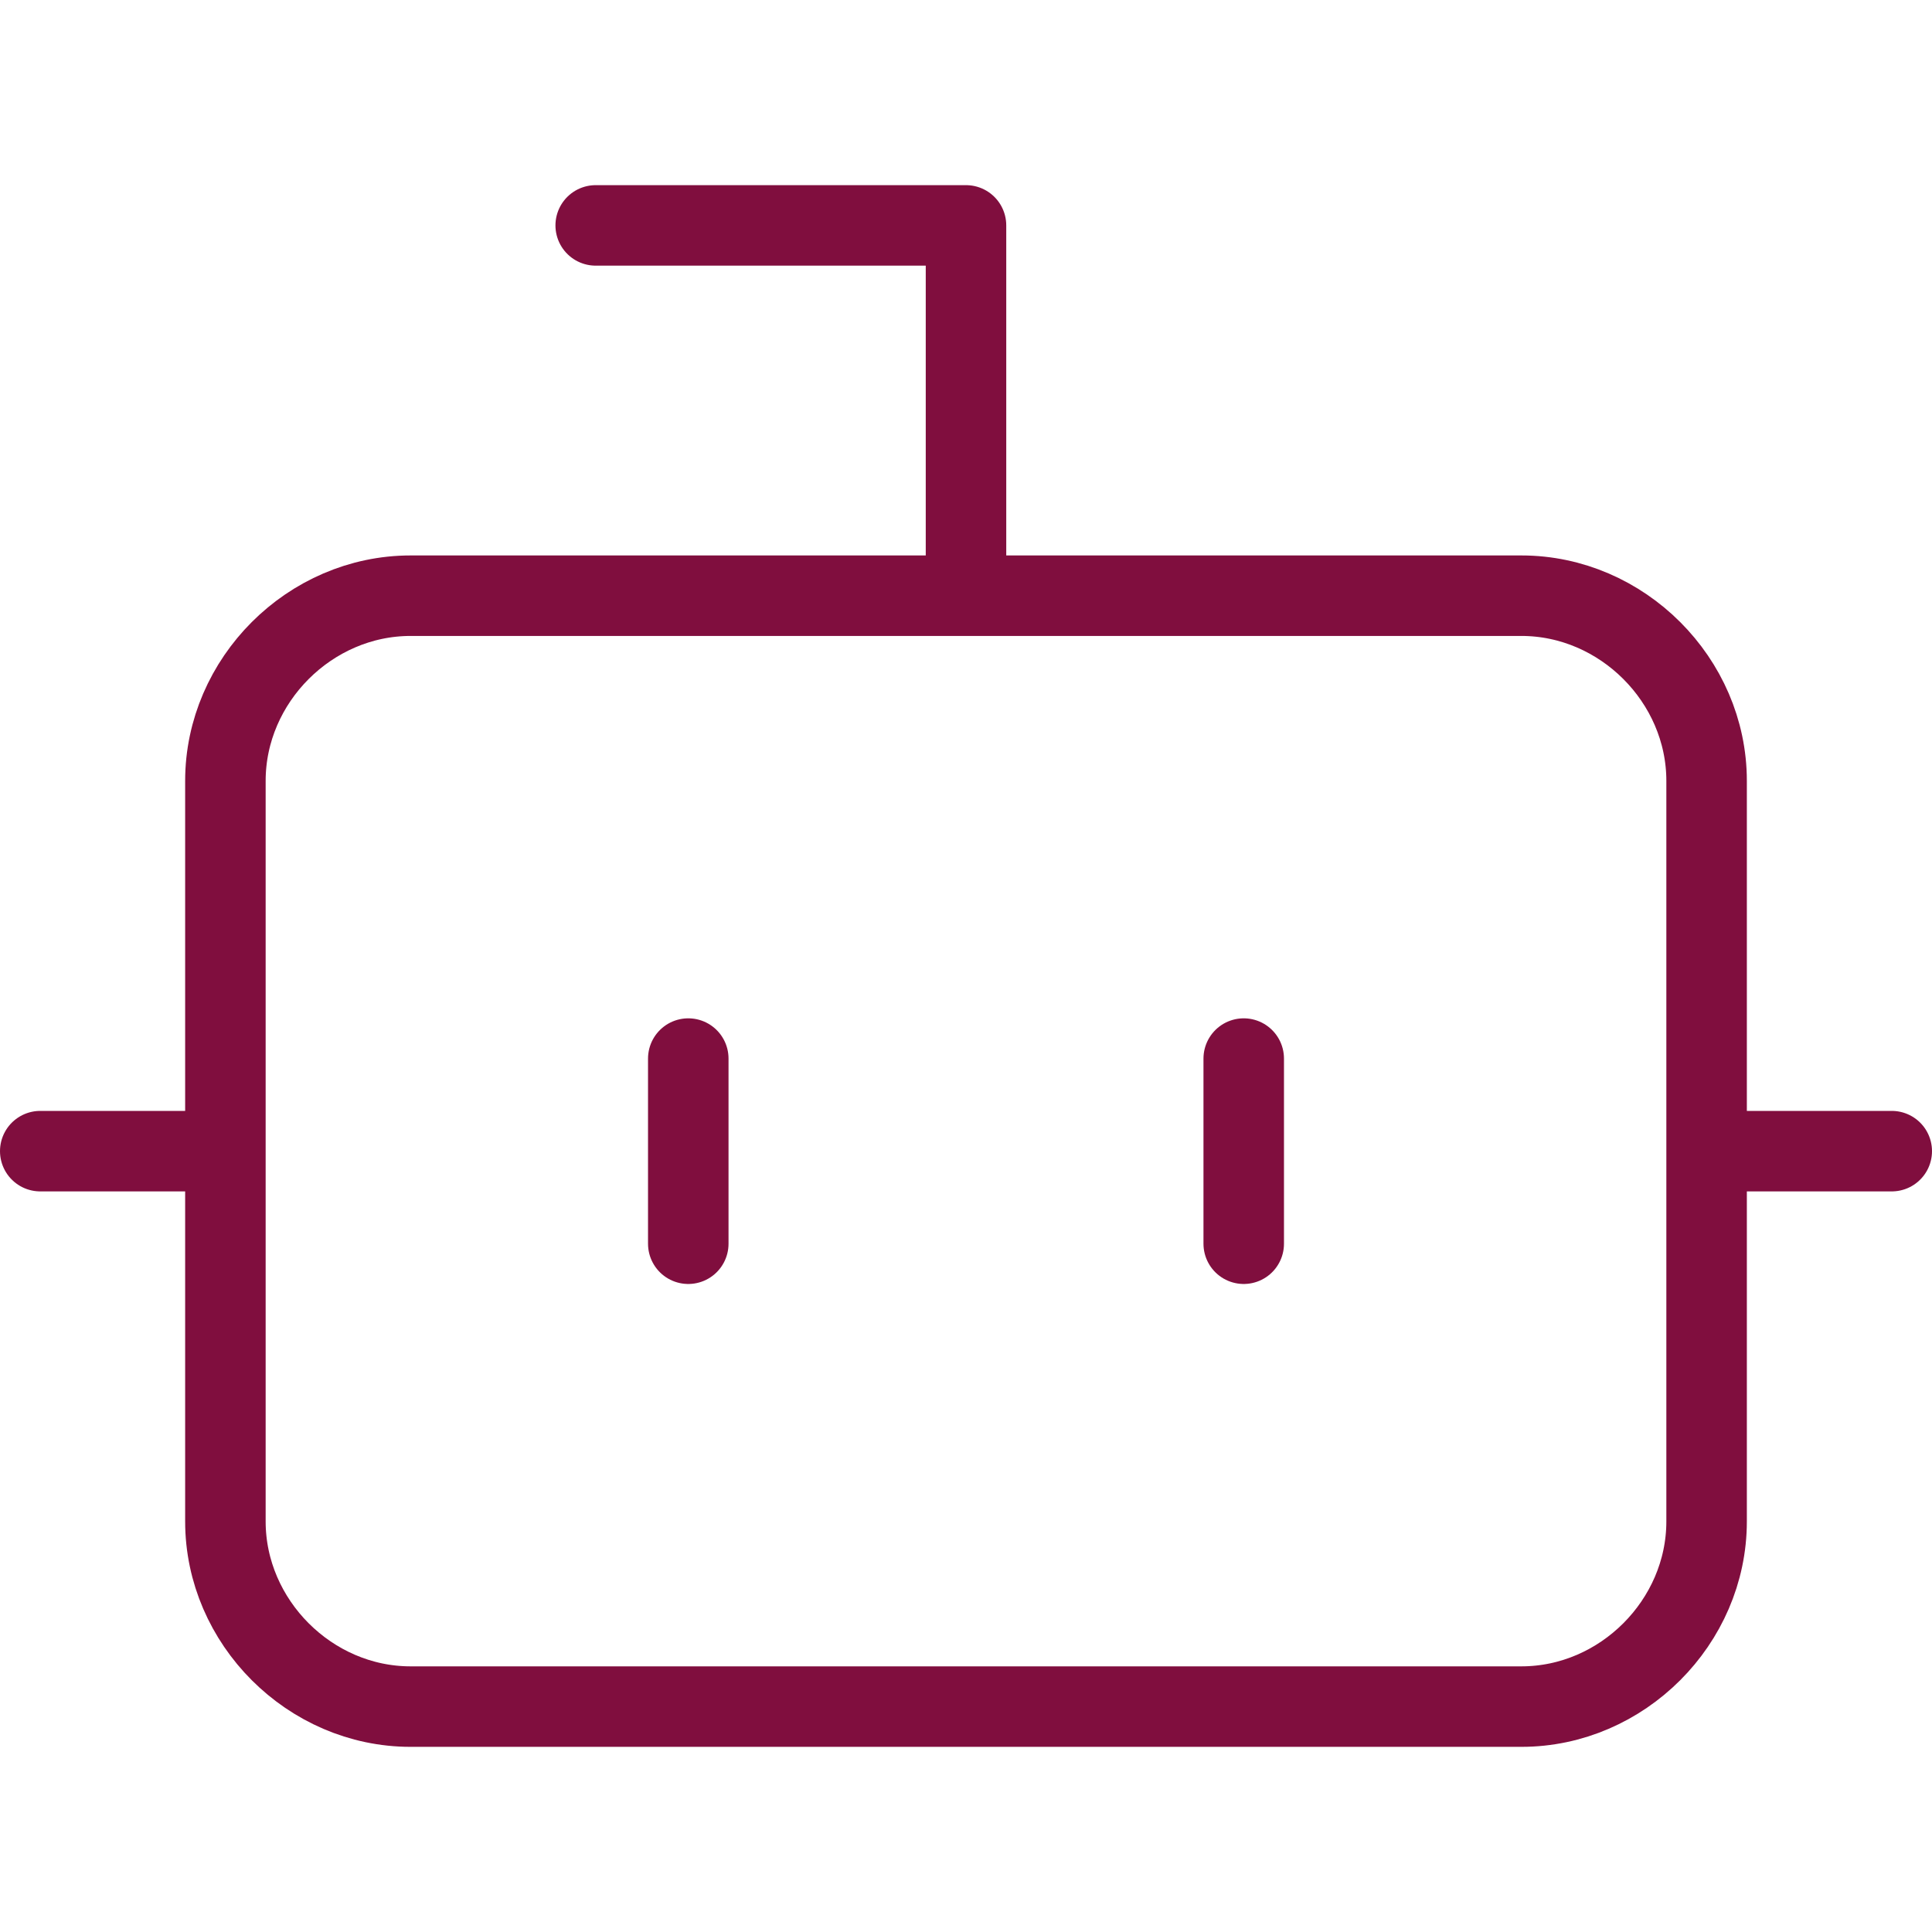
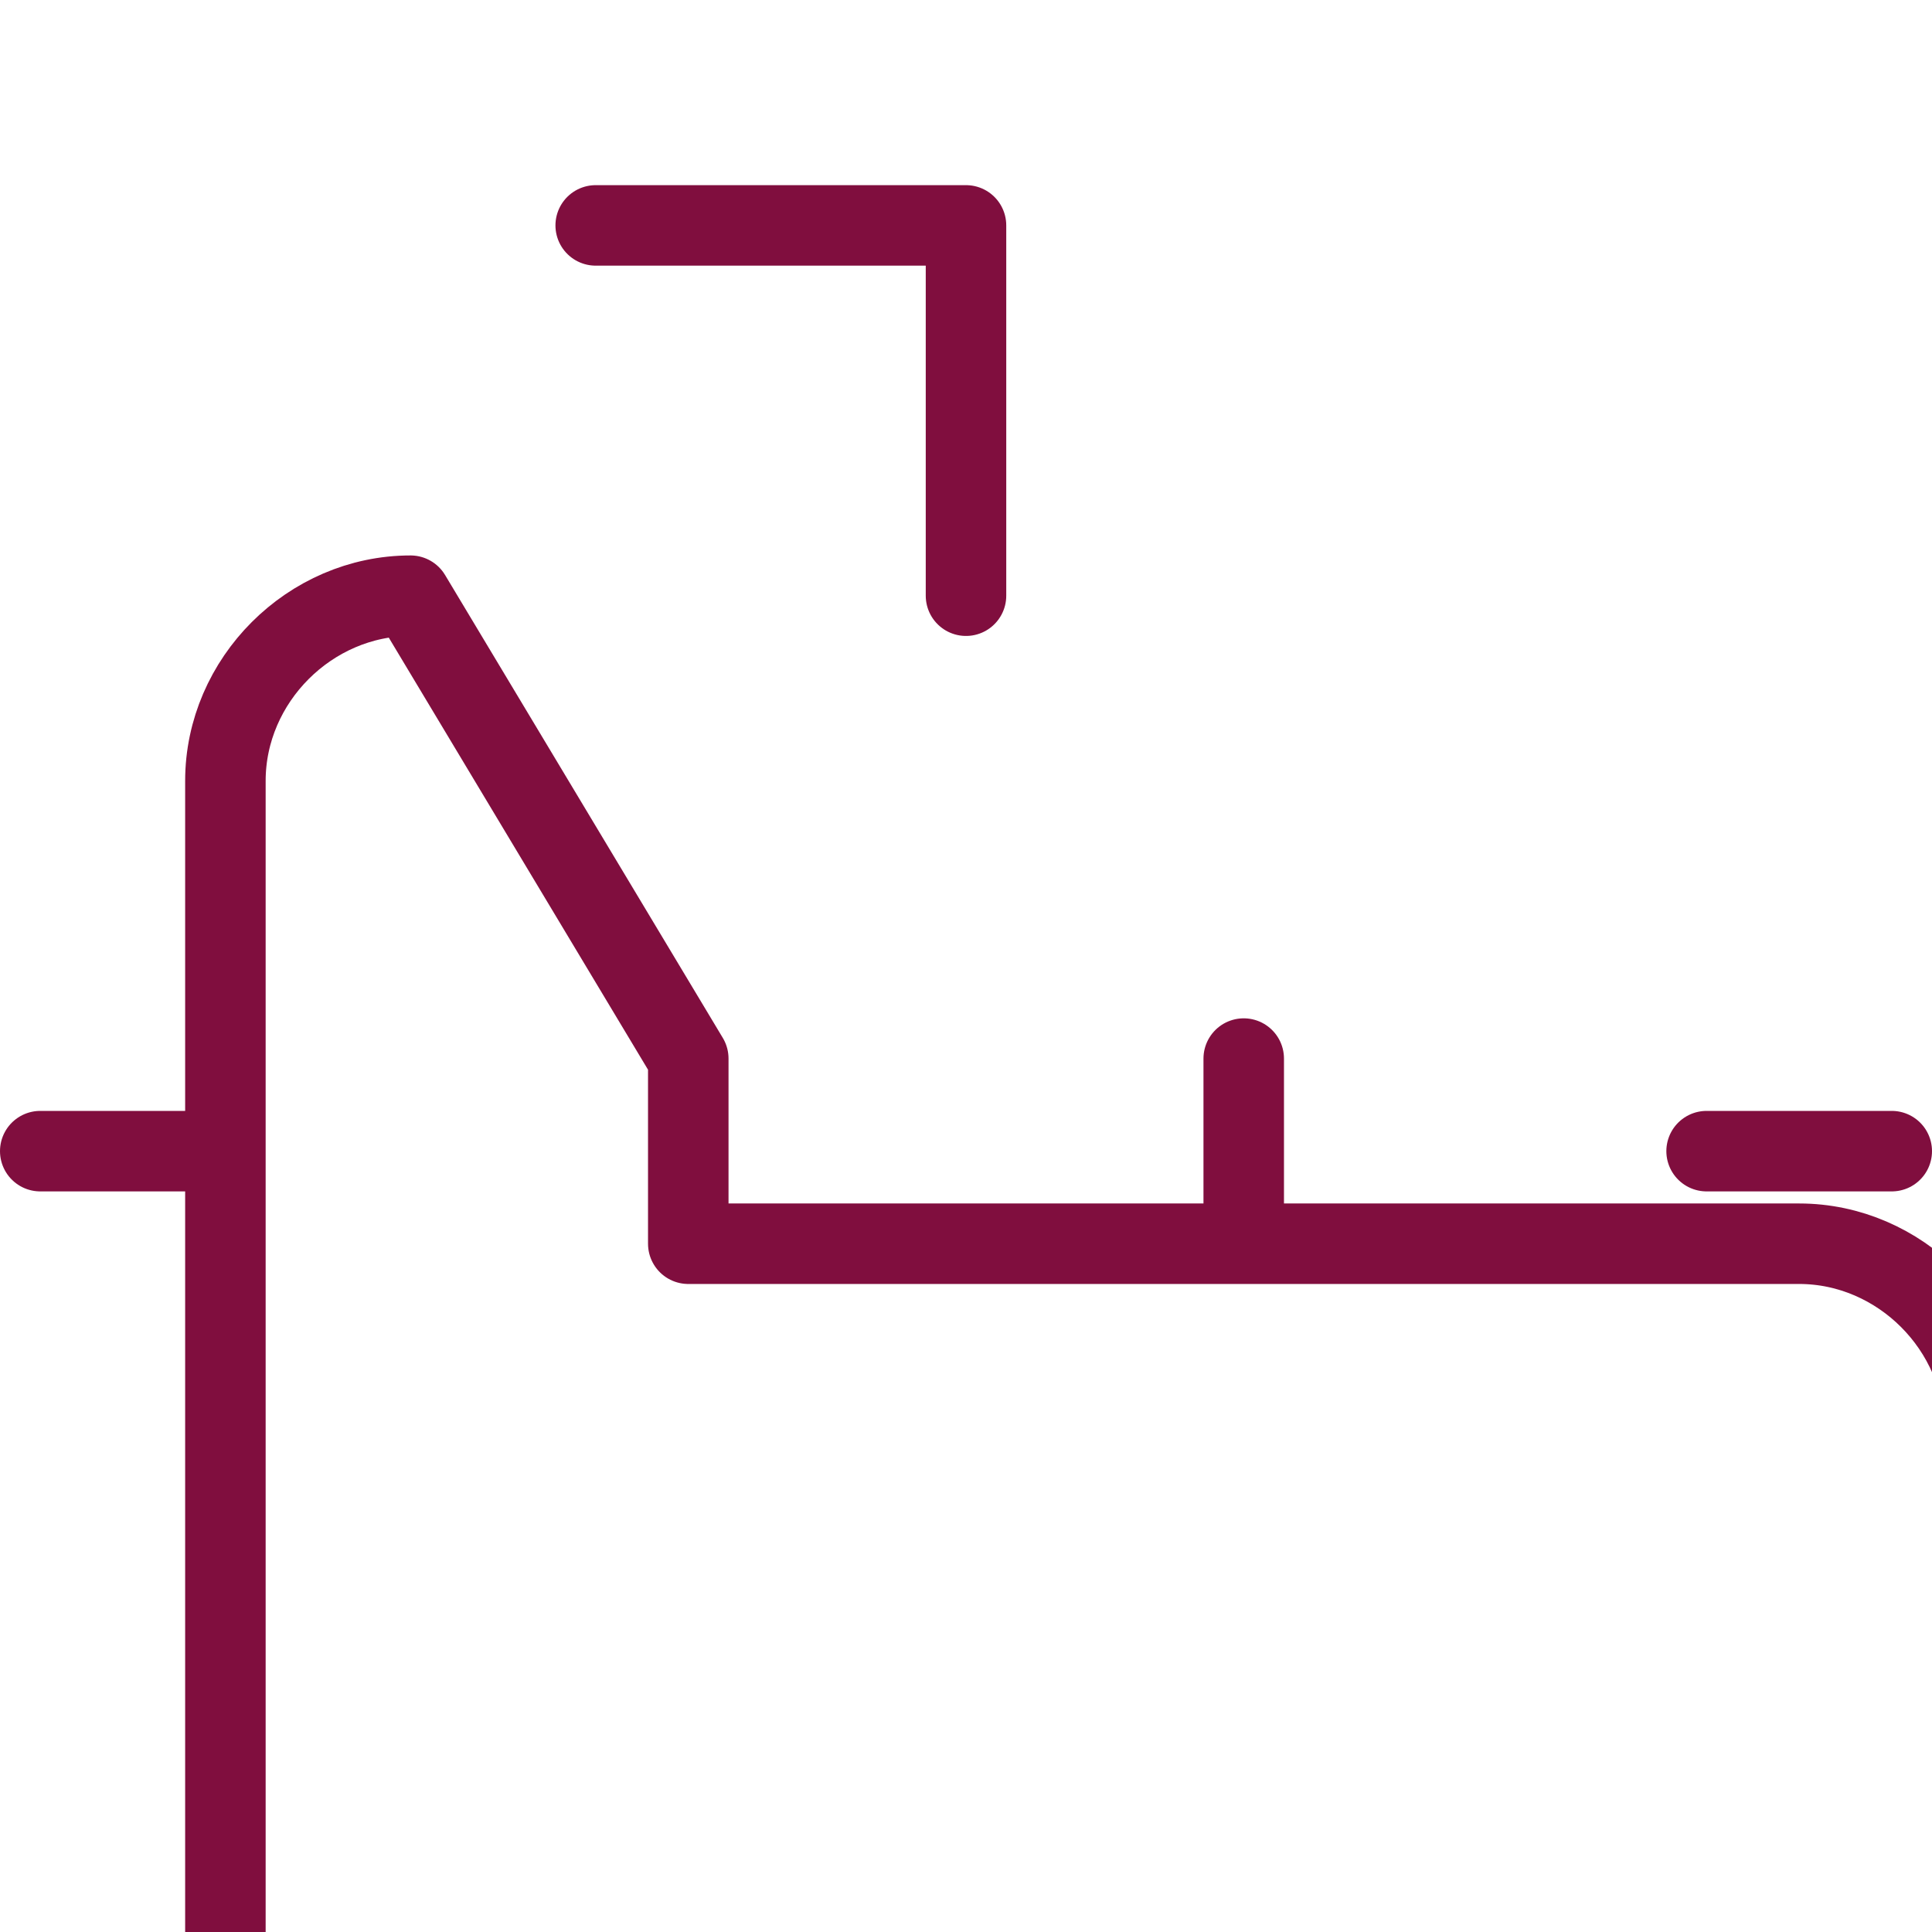
<svg xmlns="http://www.w3.org/2000/svg" version="1.1" id="bot" x="0px" y="0px" width="48px" height="48px" viewBox="0 0 48 48" style="enable-background:new 0 0 48 48;" xml:space="preserve">
  <style type="text/css">
	.st0{fill:none;stroke:#800E3E;stroke-width:2;stroke-linecap:round;stroke-linejoin:round;}
</style>
-   <path class="st0" d="M24,14.8V5.6h-9.2 M1,28.6h4.6 M42.4,28.6H47 M30.9,26.3v4.6 M17.1,26.3v4.6 M10.2,14.8h27.6  c2.5,0,4.6,2.1,4.6,4.6v18.4c0,2.5-2.1,4.6-4.6,4.6H10.2c-2.5,0-4.6-2.1-4.6-4.6V19.4C5.6,16.9,7.7,14.8,10.2,14.8z" />
+   <path class="st0" d="M24,14.8V5.6h-9.2 M1,28.6h4.6 M42.4,28.6H47 M30.9,26.3v4.6 M17.1,26.3v4.6 h27.6  c2.5,0,4.6,2.1,4.6,4.6v18.4c0,2.5-2.1,4.6-4.6,4.6H10.2c-2.5,0-4.6-2.1-4.6-4.6V19.4C5.6,16.9,7.7,14.8,10.2,14.8z" />
</svg>